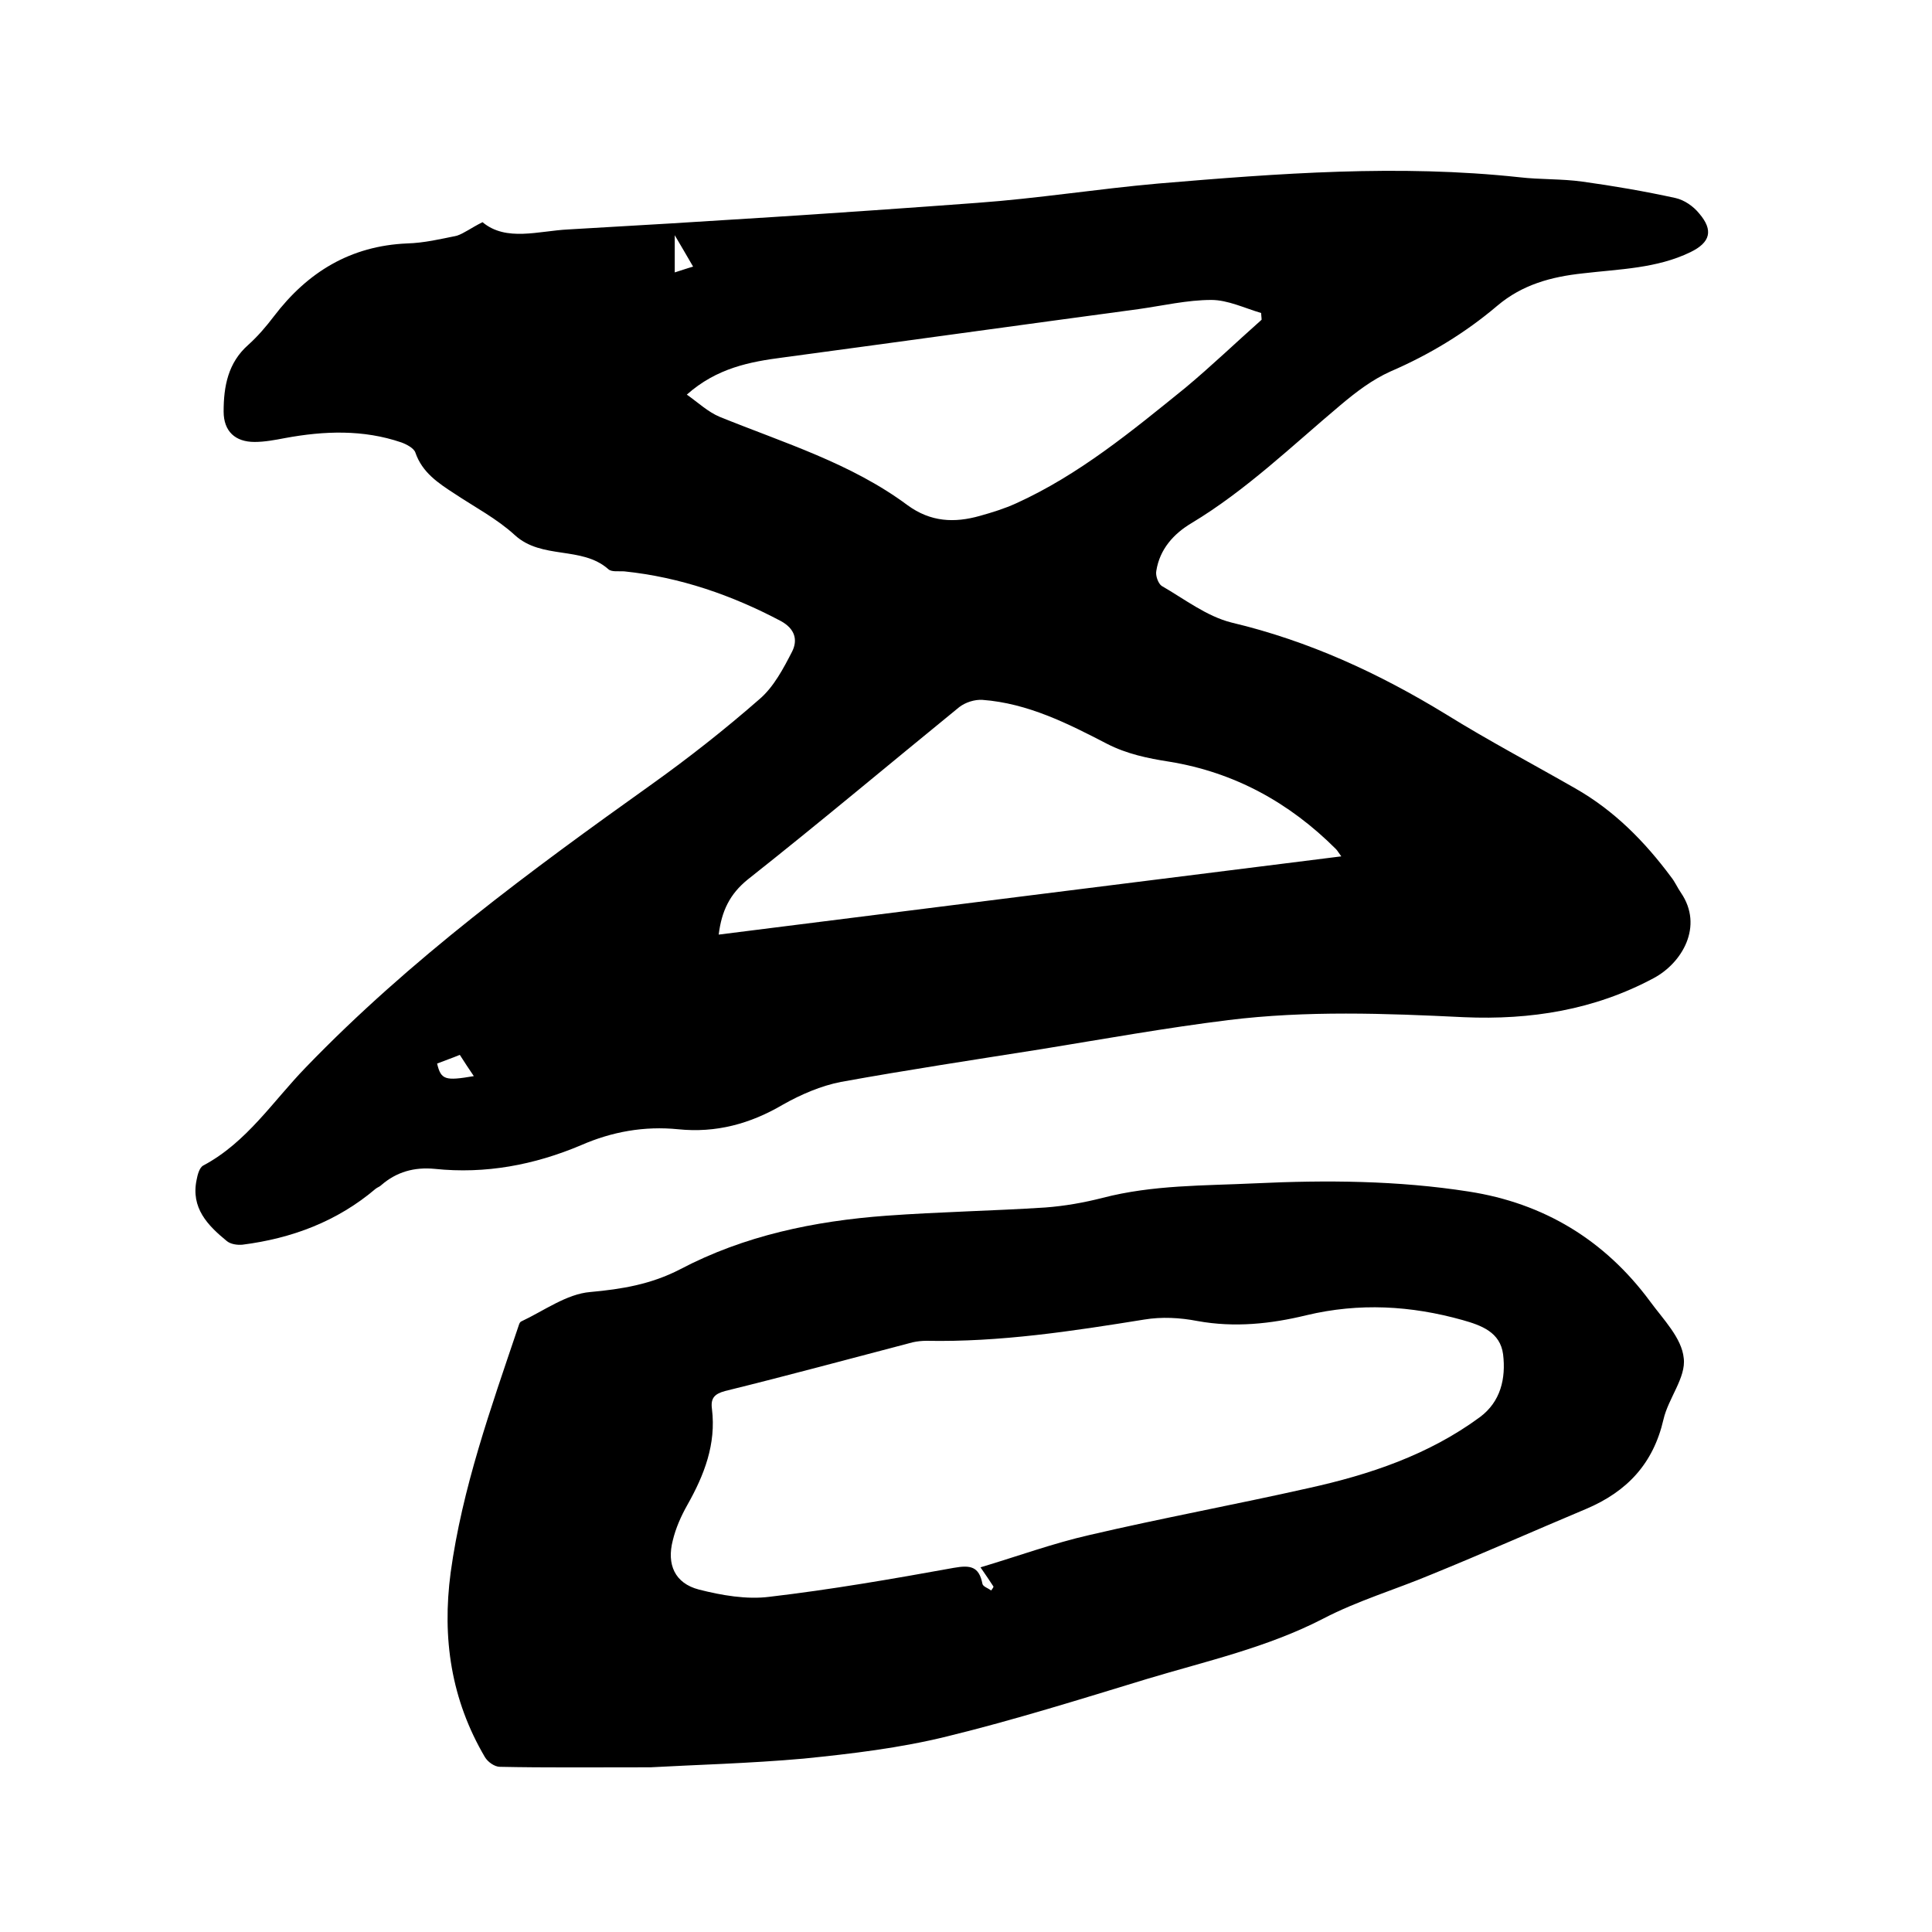
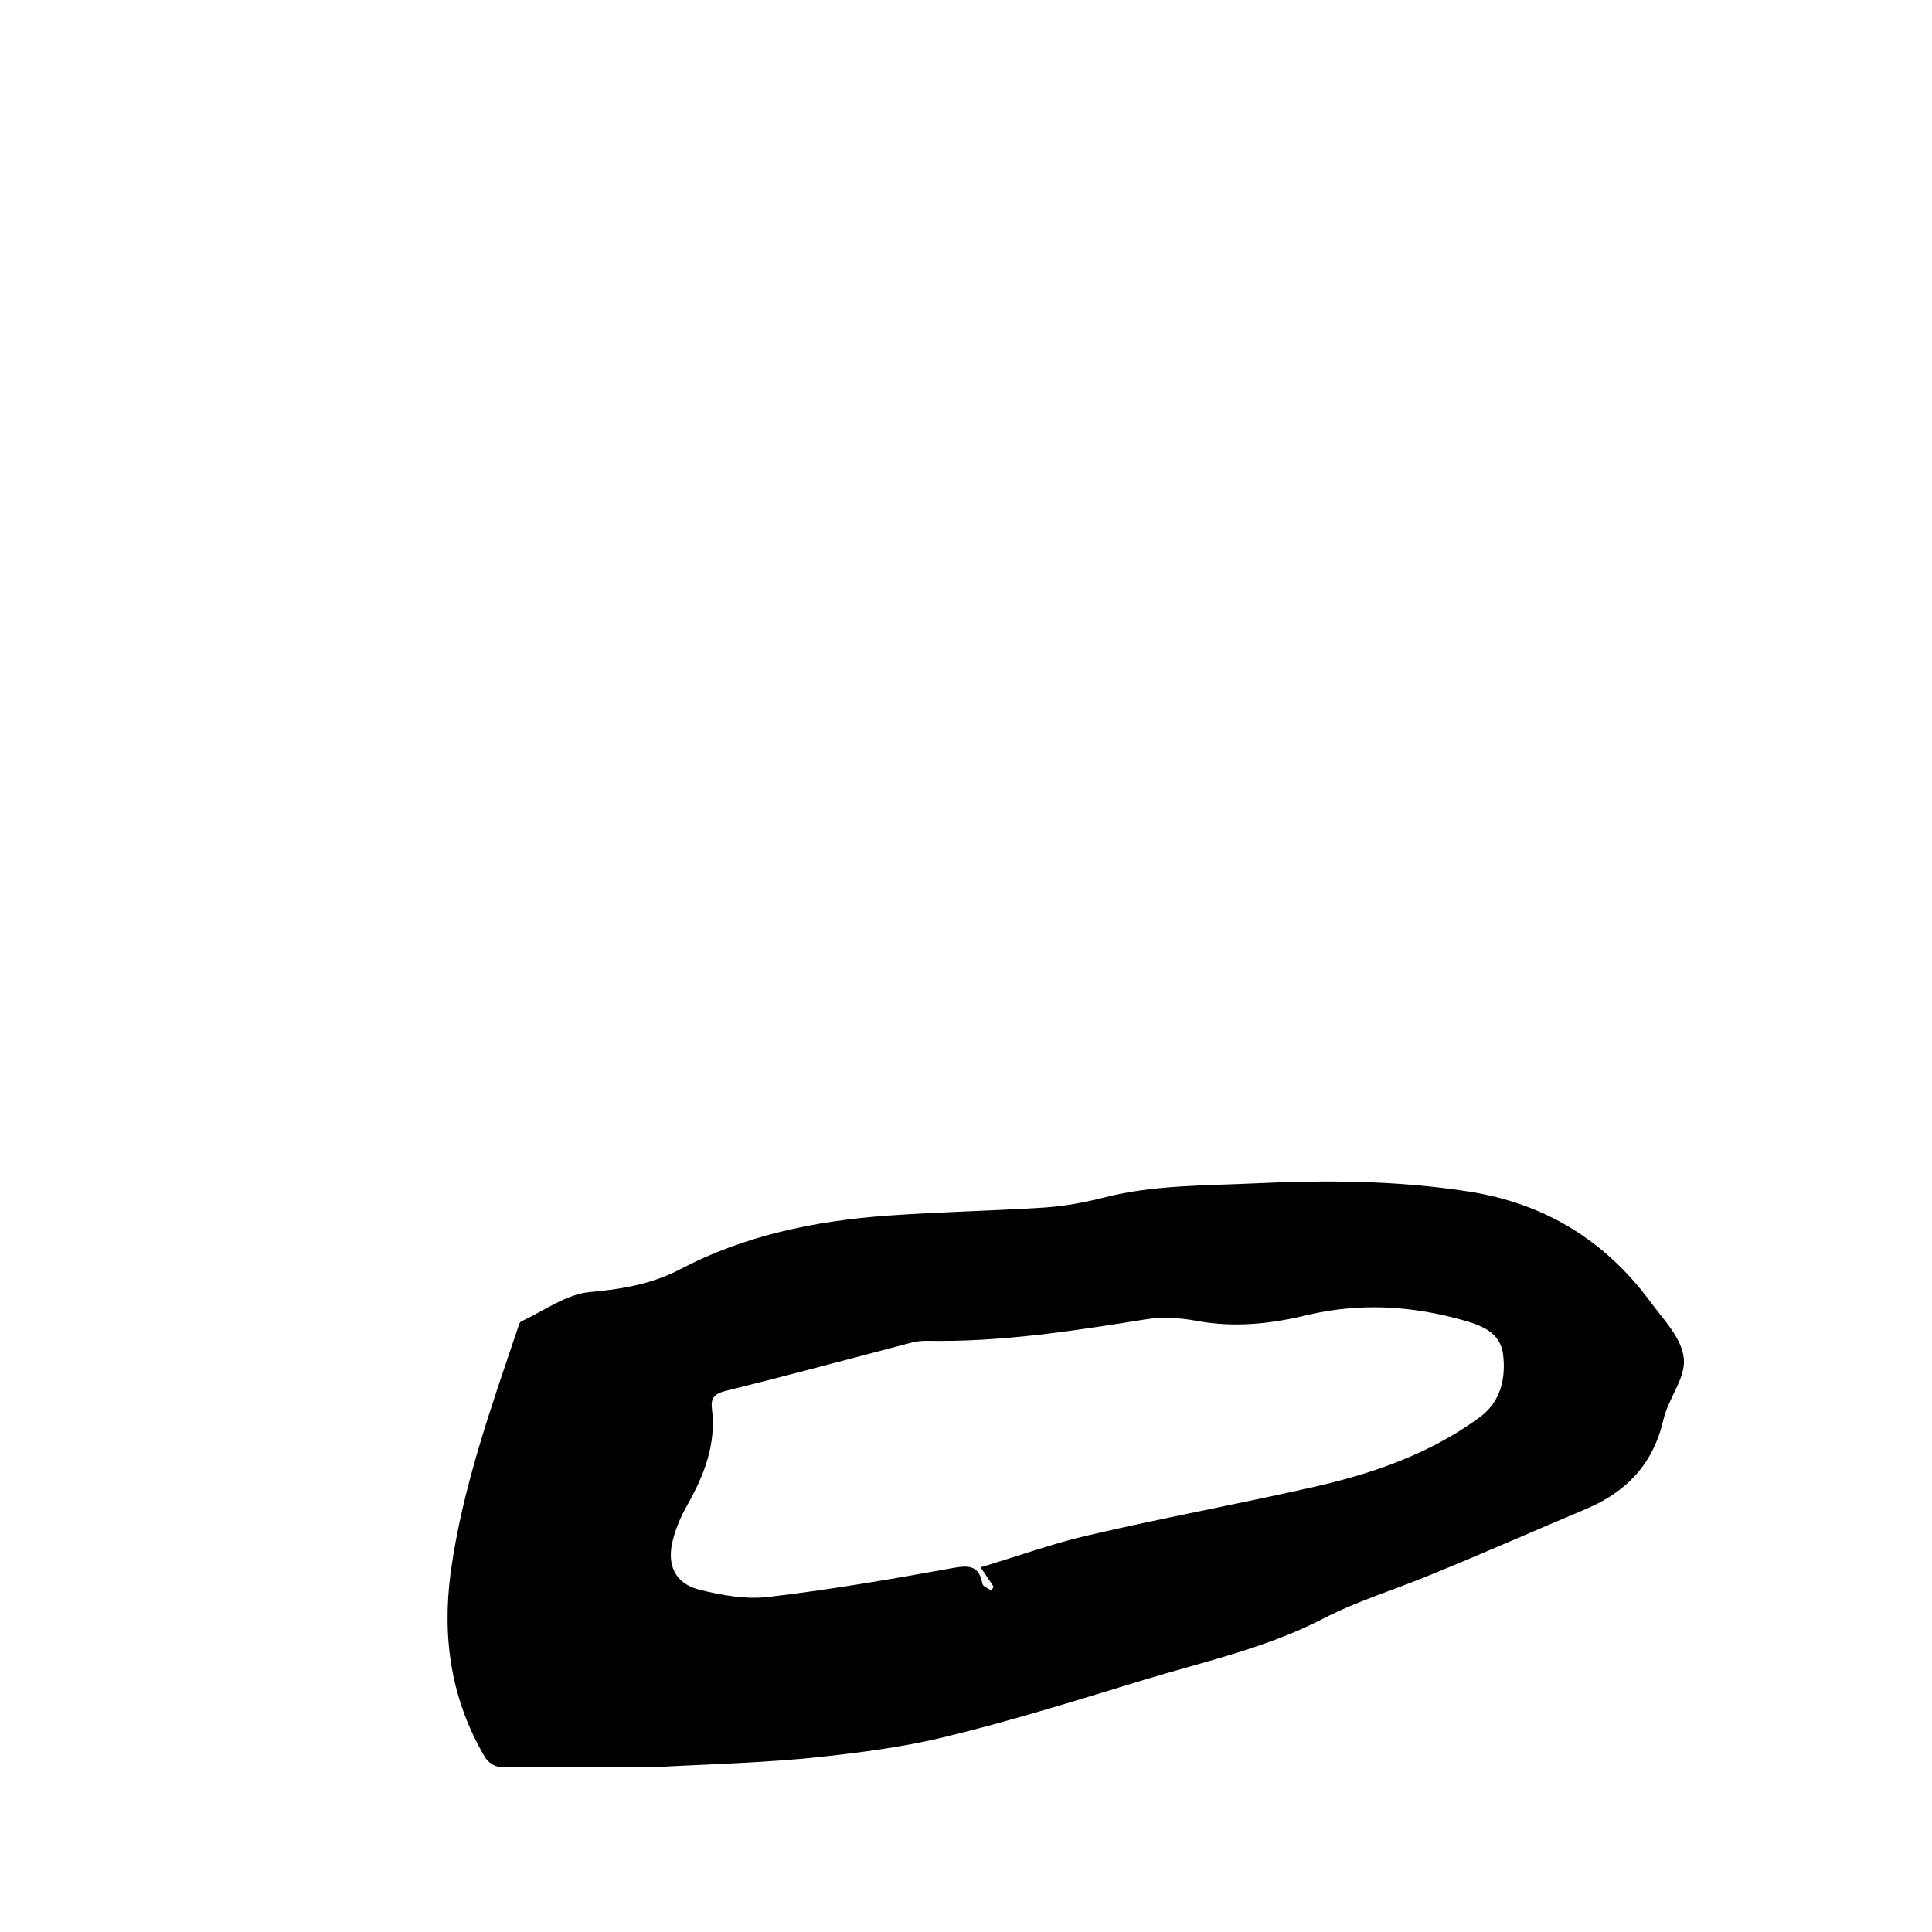
<svg xmlns="http://www.w3.org/2000/svg" enable-background="new 0 0 400 400" viewBox="0 0 400 400">
-   <path d="m99.9 46c4.9 4.1 11.6 1.8 17.8 1.5 28.2-1.6 56.4-3.4 84.6-5.5 12.5-.9 25-2.9 37.5-4 24.9-2.1 49.8-4 74.8-1.3 4.3.5 8.7.3 13 .9 6.5.9 12.9 2 19.3 3.4 1.8.4 3.7 1.7 4.9 3.2 3 3.5 2.3 6-1.8 8-7 3.4-14.7 3.5-22.3 4.4-6.5.7-12.5 2.3-17.7 6.7-6.6 5.6-14 10.1-22.1 13.6-3.8 1.7-7.2 4.3-10.4 7-10 8.4-19.5 17.6-30.8 24.4-3.7 2.2-6.6 5.4-7.3 9.9-.2 1 .4 2.6 1.1 3.1 4.7 2.7 9.3 6.3 14.5 7.6 16 3.8 30.5 10.5 44.4 19 8.7 5.4 17.8 10.2 26.7 15.3 8.1 4.6 14.4 11 19.9 18.4.8 1 1.3 2.2 2 3.2 4.8 7 .2 14.6-5.6 17.7-12.3 6.6-25.5 8.7-39.3 8.1-16.3-.8-32.6-1.4-48.8.6-12.9 1.6-25.7 3.9-38.6 6-13.9 2.2-27.8 4.3-41.6 6.8-4.1.8-8.3 2.6-12 4.7-6.8 4-13.9 5.9-21.7 5.1-7-.7-13.7.5-20.1 3.3-9.7 4.1-19.8 6-30.3 4.9-4.2-.4-7.9.6-11.1 3.4-.3.3-.7.4-1.1.7-8 6.8-17.4 10.3-27.6 11.6-1.1.1-2.5-.1-3.3-.8-3.9-3.2-7.4-6.8-6.2-12.6.2-1.1.6-2.6 1.4-3 9-4.8 14.4-13.3 21.2-20.3 21.6-22.4 46.5-40.7 71.6-58.6 7.7-5.5 15.2-11.4 22.4-17.7 2.9-2.5 4.9-6.3 6.7-9.8 1.2-2.4.6-4.7-2.3-6.3-10.2-5.4-20.9-9.1-32.4-10.3-1.2-.1-2.7.2-3.4-.5-5.5-4.8-13.7-1.9-19.3-7-3.7-3.4-8.3-5.8-12.5-8.6-3.4-2.2-6.7-4.4-8.1-8.5-.3-.9-1.8-1.7-2.9-2.1-7.9-2.7-16-2.4-24.1-.9-2.1.4-4.2.8-6.3.8-4 0-6.4-2.2-6.4-6.3 0-5.2.9-10.1 5.1-13.8 2-1.8 3.7-3.8 5.3-5.9 7-9.2 15.9-14.6 27.6-15.1 3.5-.1 6.9-.9 10.3-1.6 1.5-.5 2.9-1.6 5.3-2.8zm177.8 131.3c-.6-.8-.8-1.2-1.1-1.5-9.6-9.6-21-15.9-34.5-18.1-4.5-.7-8.8-1.6-12.9-3.7-8.1-4.2-16.4-8.4-25.8-9.1-1.6-.1-3.5.5-4.8 1.5-14.6 11.9-29 24-43.8 35.7-3.7 3-5.4 6.5-6 11.4 42.9-5.4 85.7-10.8 128.9-16.2zm-16.5-111.1c0-.5-.1-1-.1-1.4-3.4-1-6.9-2.7-10.3-2.7-5 0-10.1 1.2-15.1 1.9-24.5 3.3-49 6.7-73.5 10-7 .9-13.8 2.2-20 7.7 2.4 1.7 4.4 3.6 6.8 4.6 13.3 5.4 27.2 9.6 38.9 18.3 4.8 3.5 9.7 3.7 15 2.2 2.5-.7 5.1-1.5 7.5-2.6 13-5.9 24-15 35-23.9 5.4-4.5 10.5-9.4 15.8-14.1zm-163.1 156.6c-1-1.5-1.9-2.8-2.9-4.4-1.7.7-3.2 1.2-4.7 1.8.8 3.4 1.7 3.6 7.6 2.6zm45.4-167.6c-1.3-2.2-2.3-4-3.8-6.5v7.7c1.3-.4 2.4-.8 3.8-1.2z" />
  <path d="m134.7 365.9c-12.1 0-21.6.1-31.2-.1-1.1 0-2.5-1-3.1-2-7-11.9-8.9-24.6-7.1-38.2 2.4-17.5 8.3-34 13.9-50.6.2-.5.3-1.2.7-1.4 4.7-2.2 9.4-5.7 14.3-6.1 6.6-.6 12.6-1.6 18.6-4.7 13.3-7 27.8-10 42.7-11.1 11-.8 22-1 32.9-1.7 4-.3 8-1 11.9-2 10.4-2.7 21-2.5 31.5-3 14.8-.7 29.6-.6 44.3 1.7 15.5 2.4 28.1 10 37.5 22.7 2.7 3.7 6.6 7.6 7 11.8.5 4-3.2 8.3-4.2 12.7-2.1 9.1-7.5 14.9-16 18.5-10.7 4.5-21.3 9.2-32.1 13.6-7.4 3.1-15.2 5.4-22.3 9.1-11.6 6-24.2 8.8-36.5 12.5-13.8 4.2-27.5 8.5-41.4 11.9-9.7 2.4-19.8 3.6-29.7 4.6-11.2 1-22.8 1.3-31.7 1.8zm68.3-41.4c7.7-2.3 15.1-5 22.6-6.7 15-3.5 30.2-6.3 45.3-9.7 12.7-2.8 24.9-6.9 35.5-14.7 4.3-3.2 5.4-8 4.8-13-.6-4.6-4.5-6-8.4-7.1-10.7-3-21.4-3.6-32.3-1-7.4 1.8-14.9 2.6-22.6 1.2-3.6-.7-7.4-.9-11-.3-14.9 2.4-29.9 4.7-45.1 4.4-.9 0-1.9.1-2.8.3-13 3.4-25.9 6.9-38.9 10.1-2.2.6-3 1.5-2.7 3.7.9 7.3-1.6 13.7-5.1 19.9-1.3 2.3-2.4 4.8-3 7.3-1.3 5 .4 8.9 5.4 10.2 4.7 1.2 9.9 2.1 14.6 1.5 12.8-1.5 25.5-3.7 38.2-6 3.4-.6 5.2-.3 5.9 3.3.1.6 1.2.9 1.8 1.4.2-.3.4-.5.5-.8-.8-1.2-1.5-2.3-2.7-4z" />
</svg>